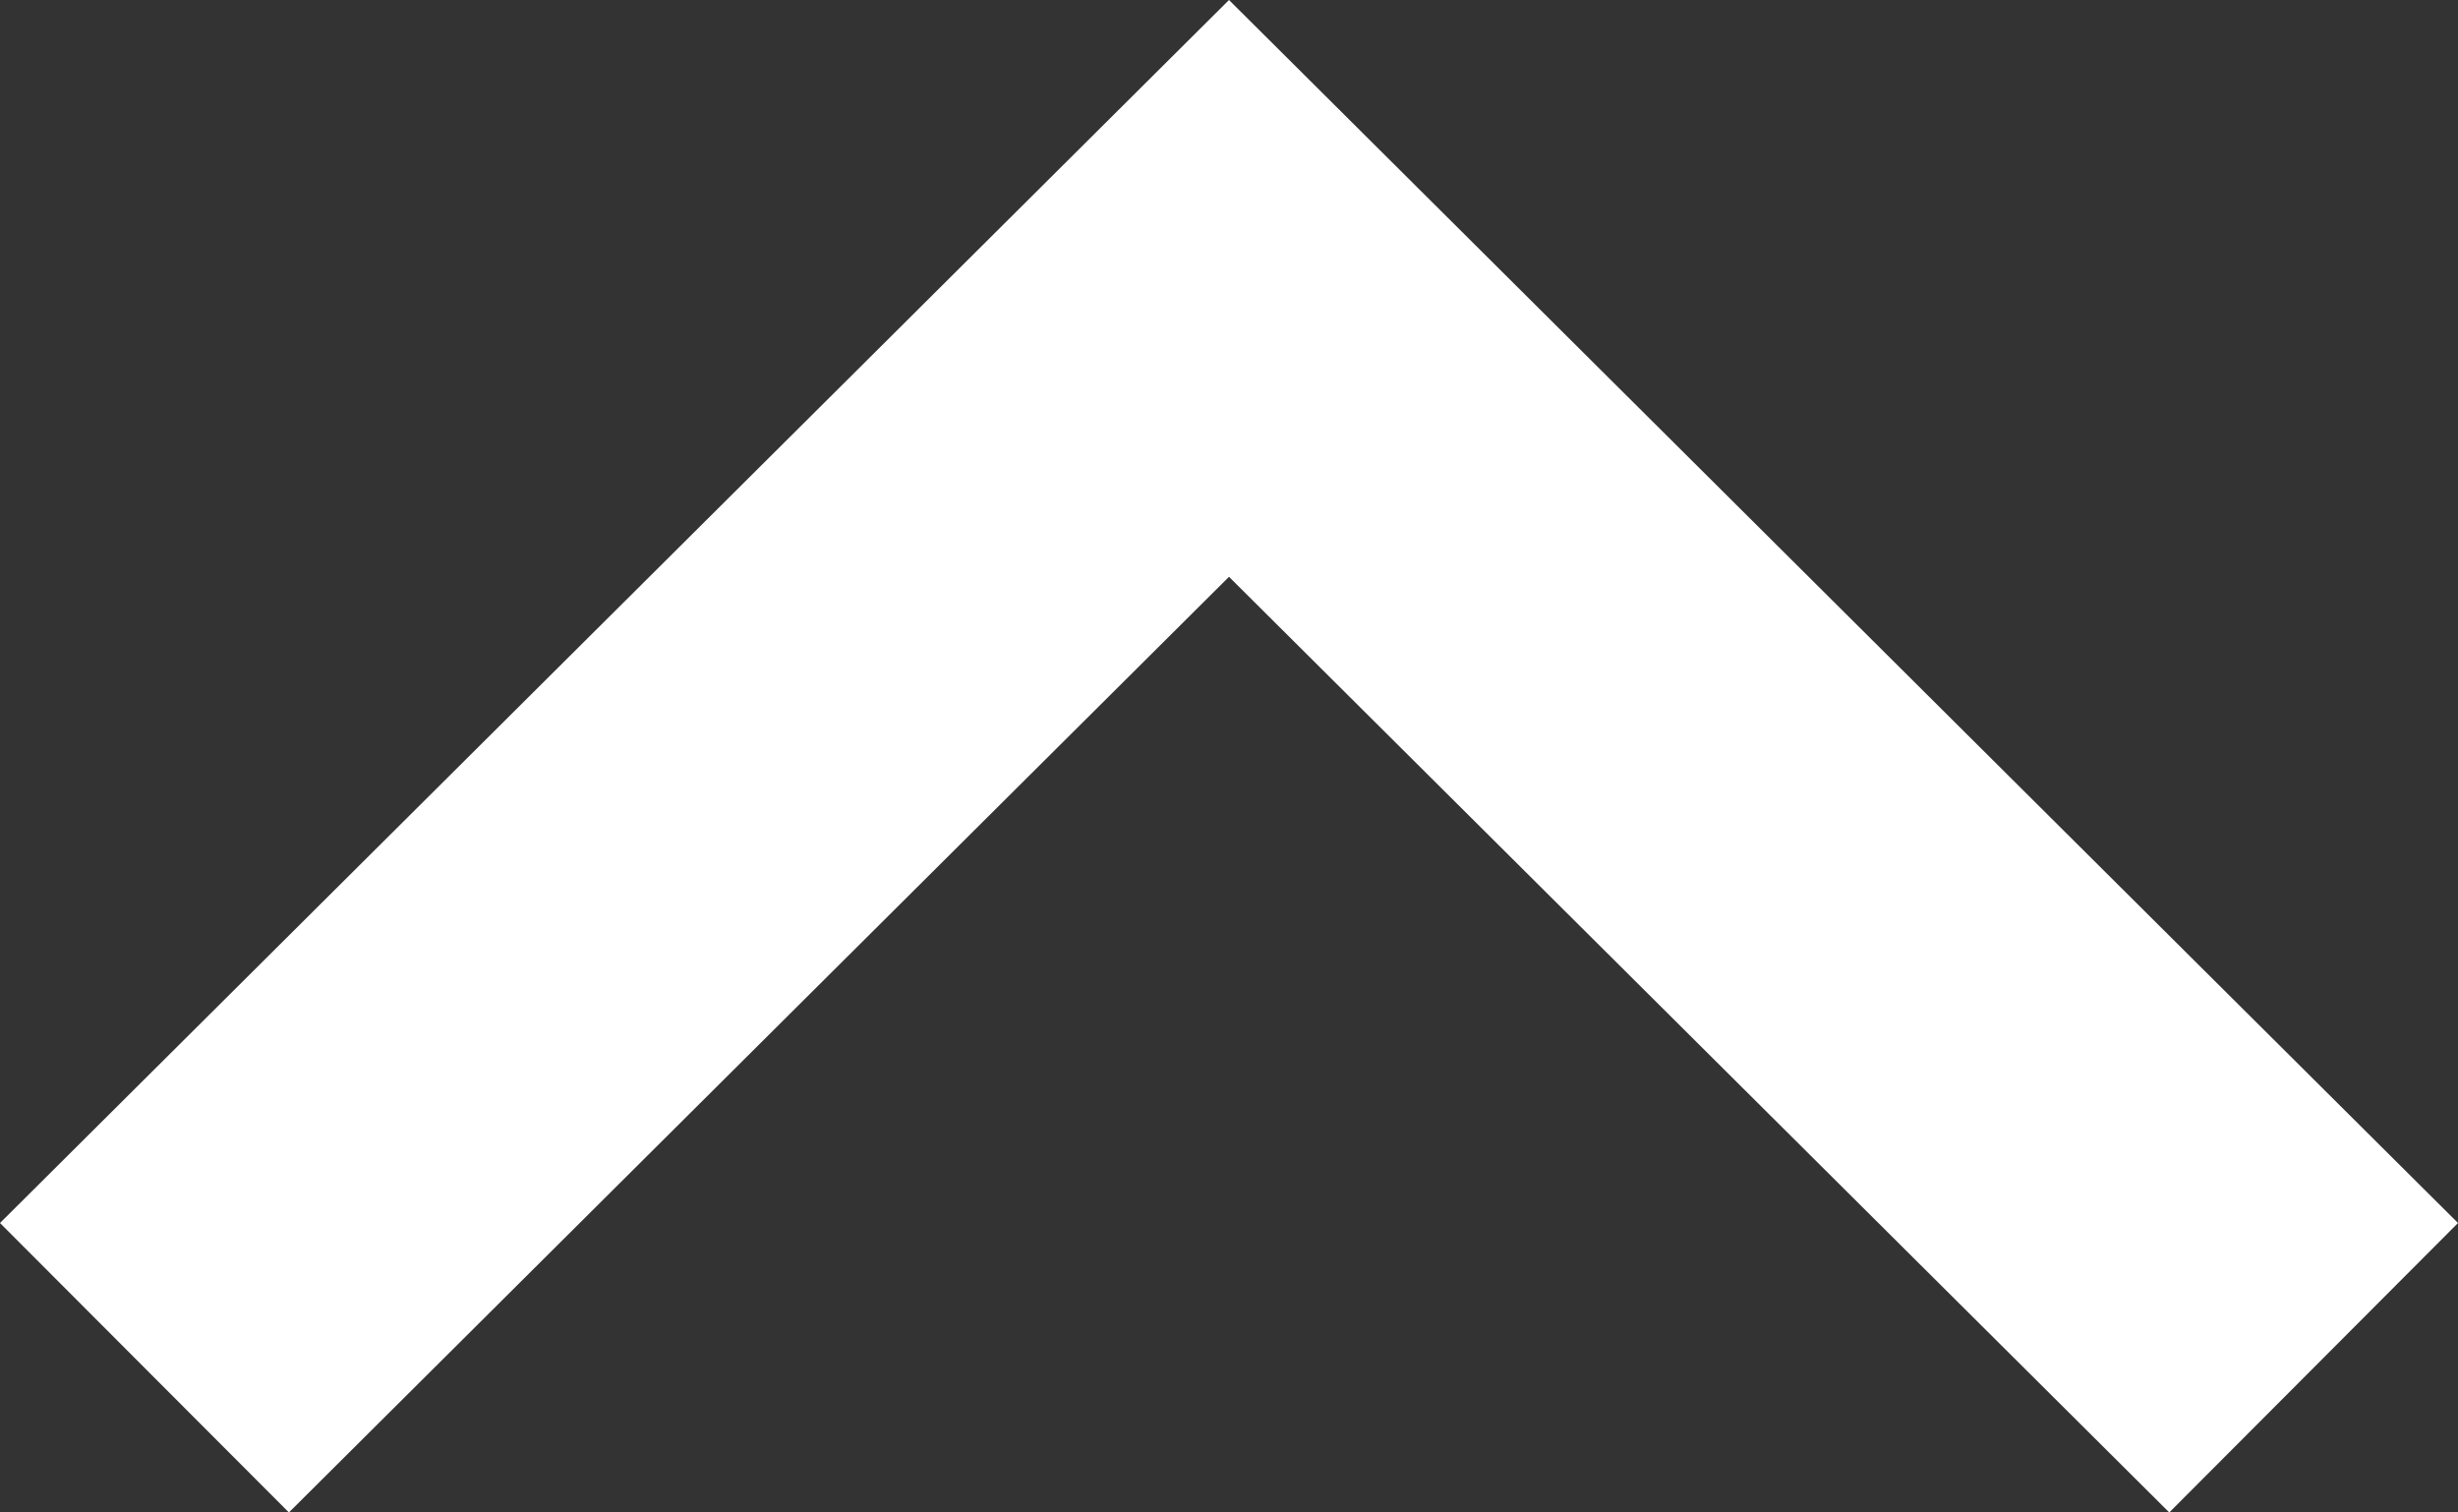
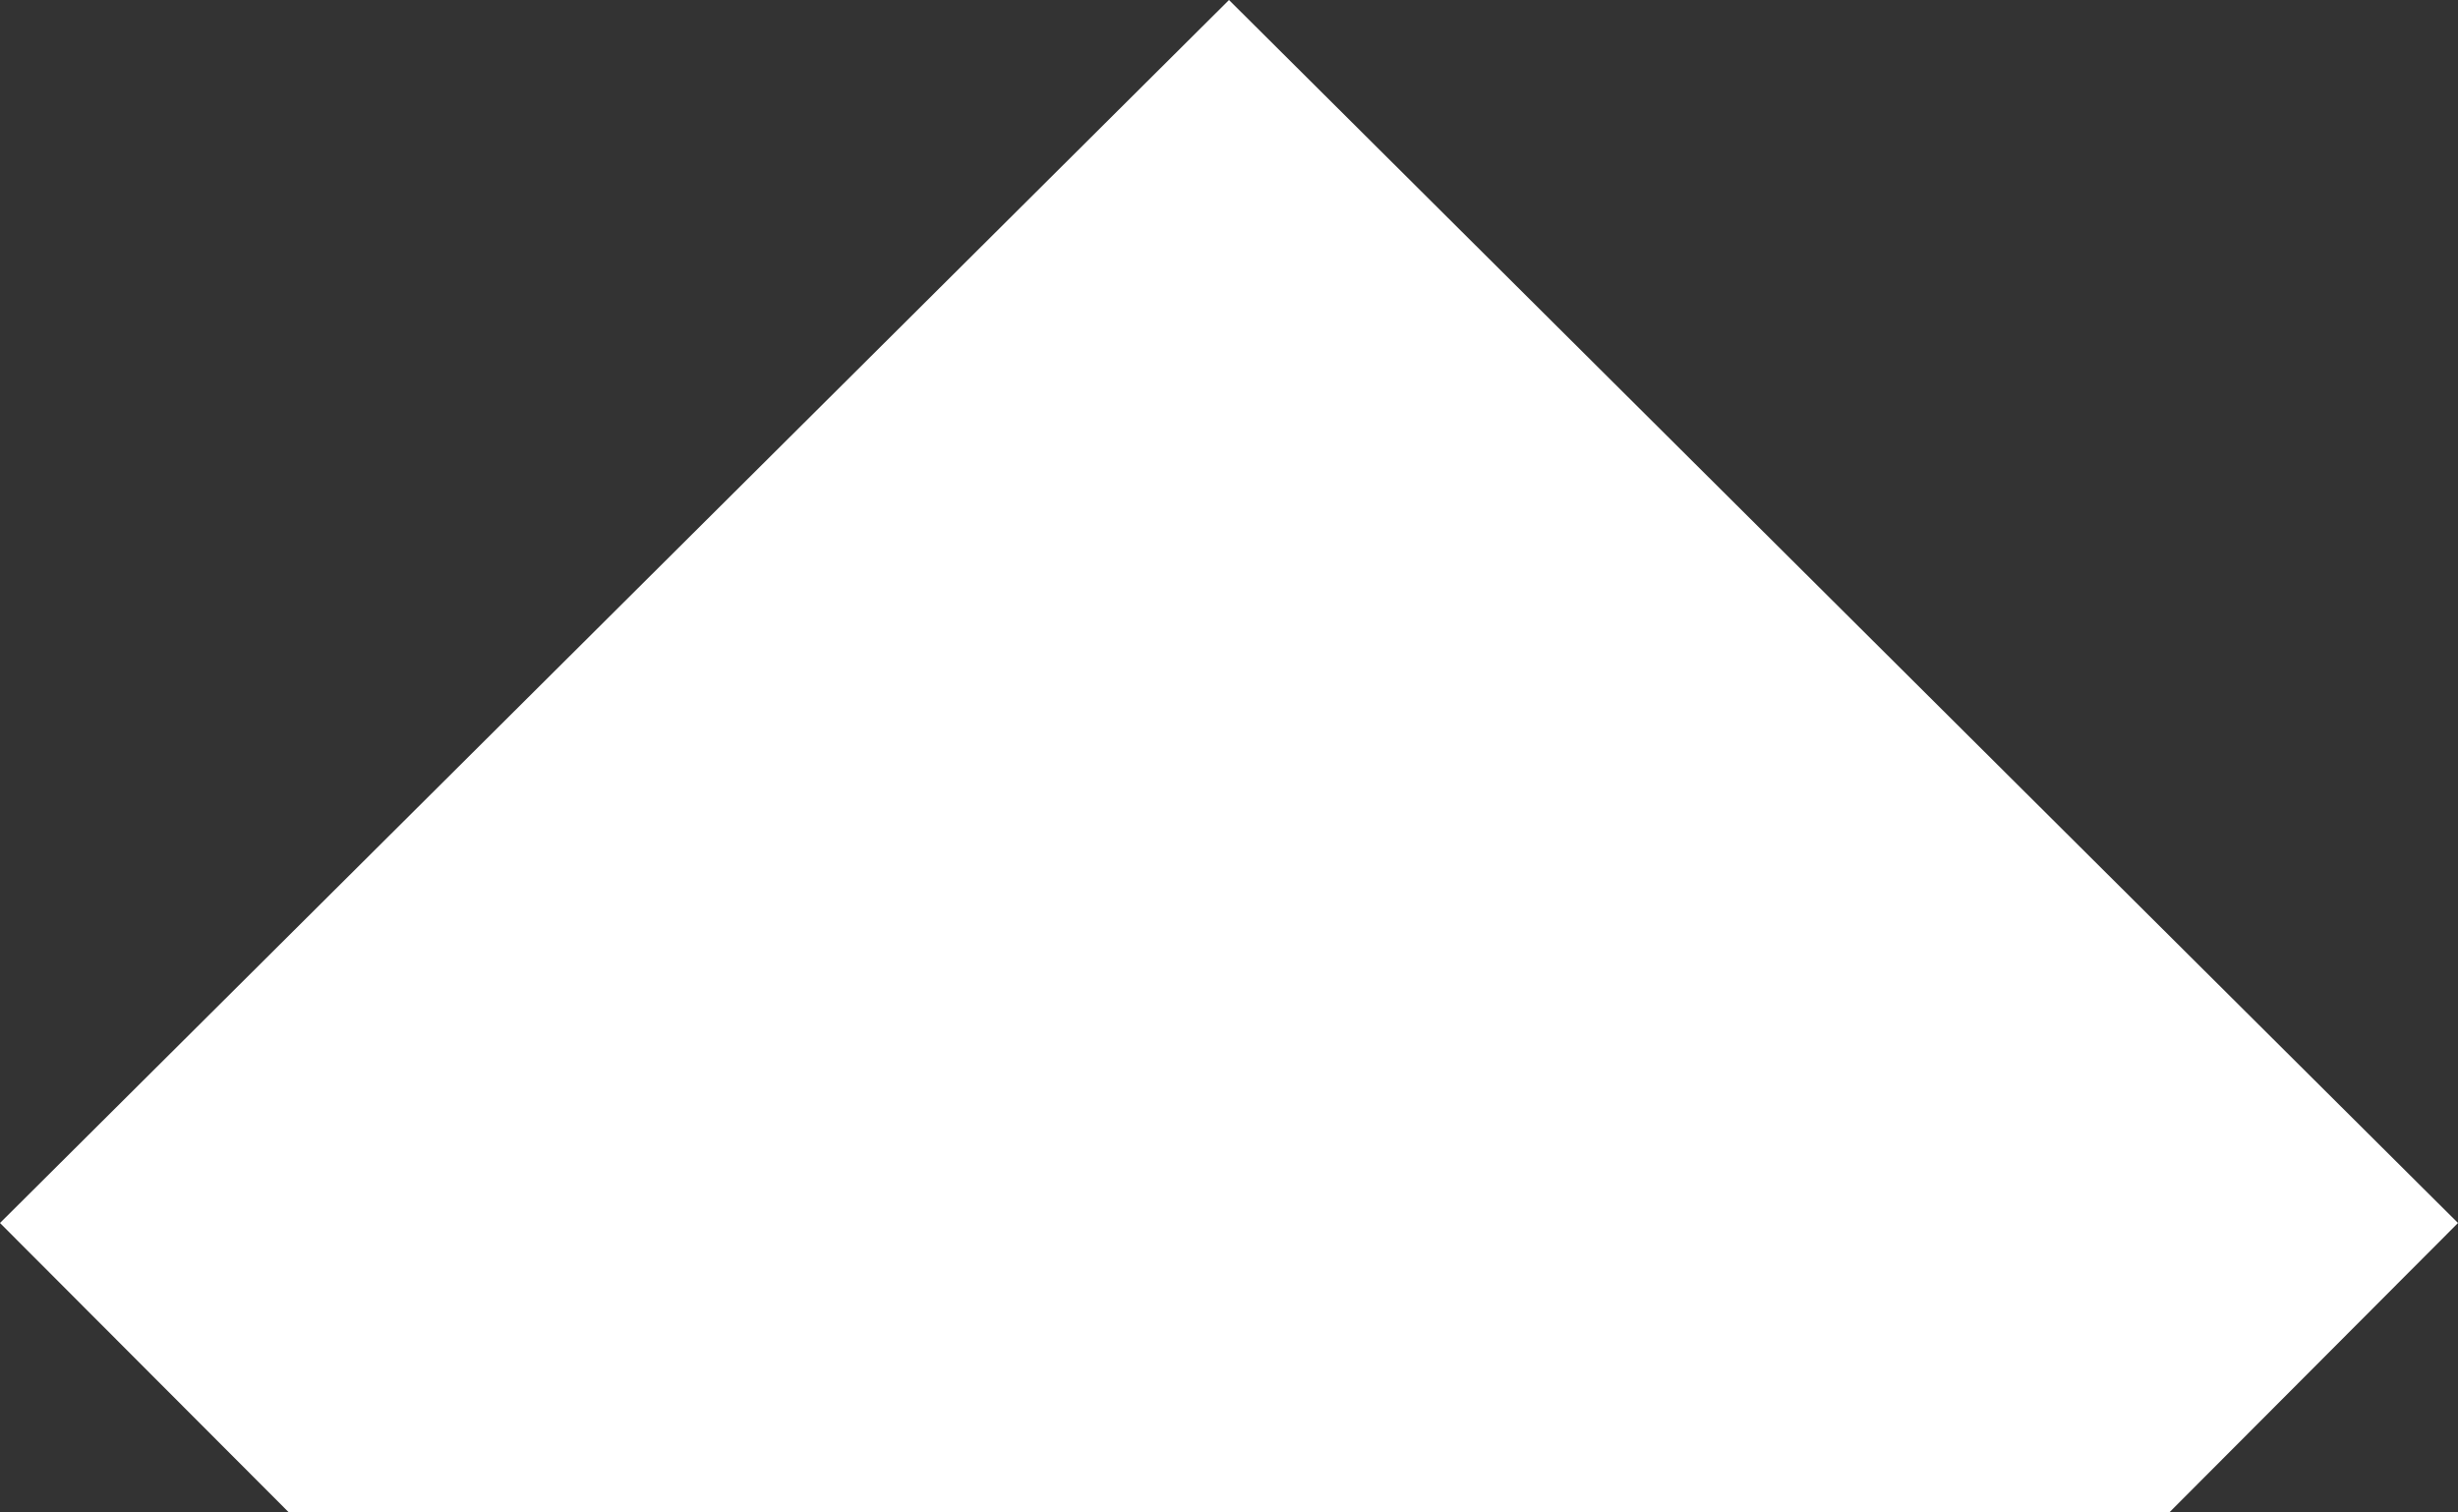
<svg xmlns="http://www.w3.org/2000/svg" width="13" height="8" viewBox="0 0 13 8" fill="none">
  <rect x="0" y="0" width="13" height="8" fill="#333333" stroke="none" />
-   <path id="Vector" d="M11.473 8L6.5 3.051L1.528 8L1.33844e-07 6.469L6.5 3.85426e-07L13 6.469L11.473 8Z" fill="white" />
+   <path id="Vector" d="M11.473 8L1.528 8L1.33844e-07 6.469L6.5 3.85426e-07L13 6.469L11.473 8Z" fill="white" />
</svg>